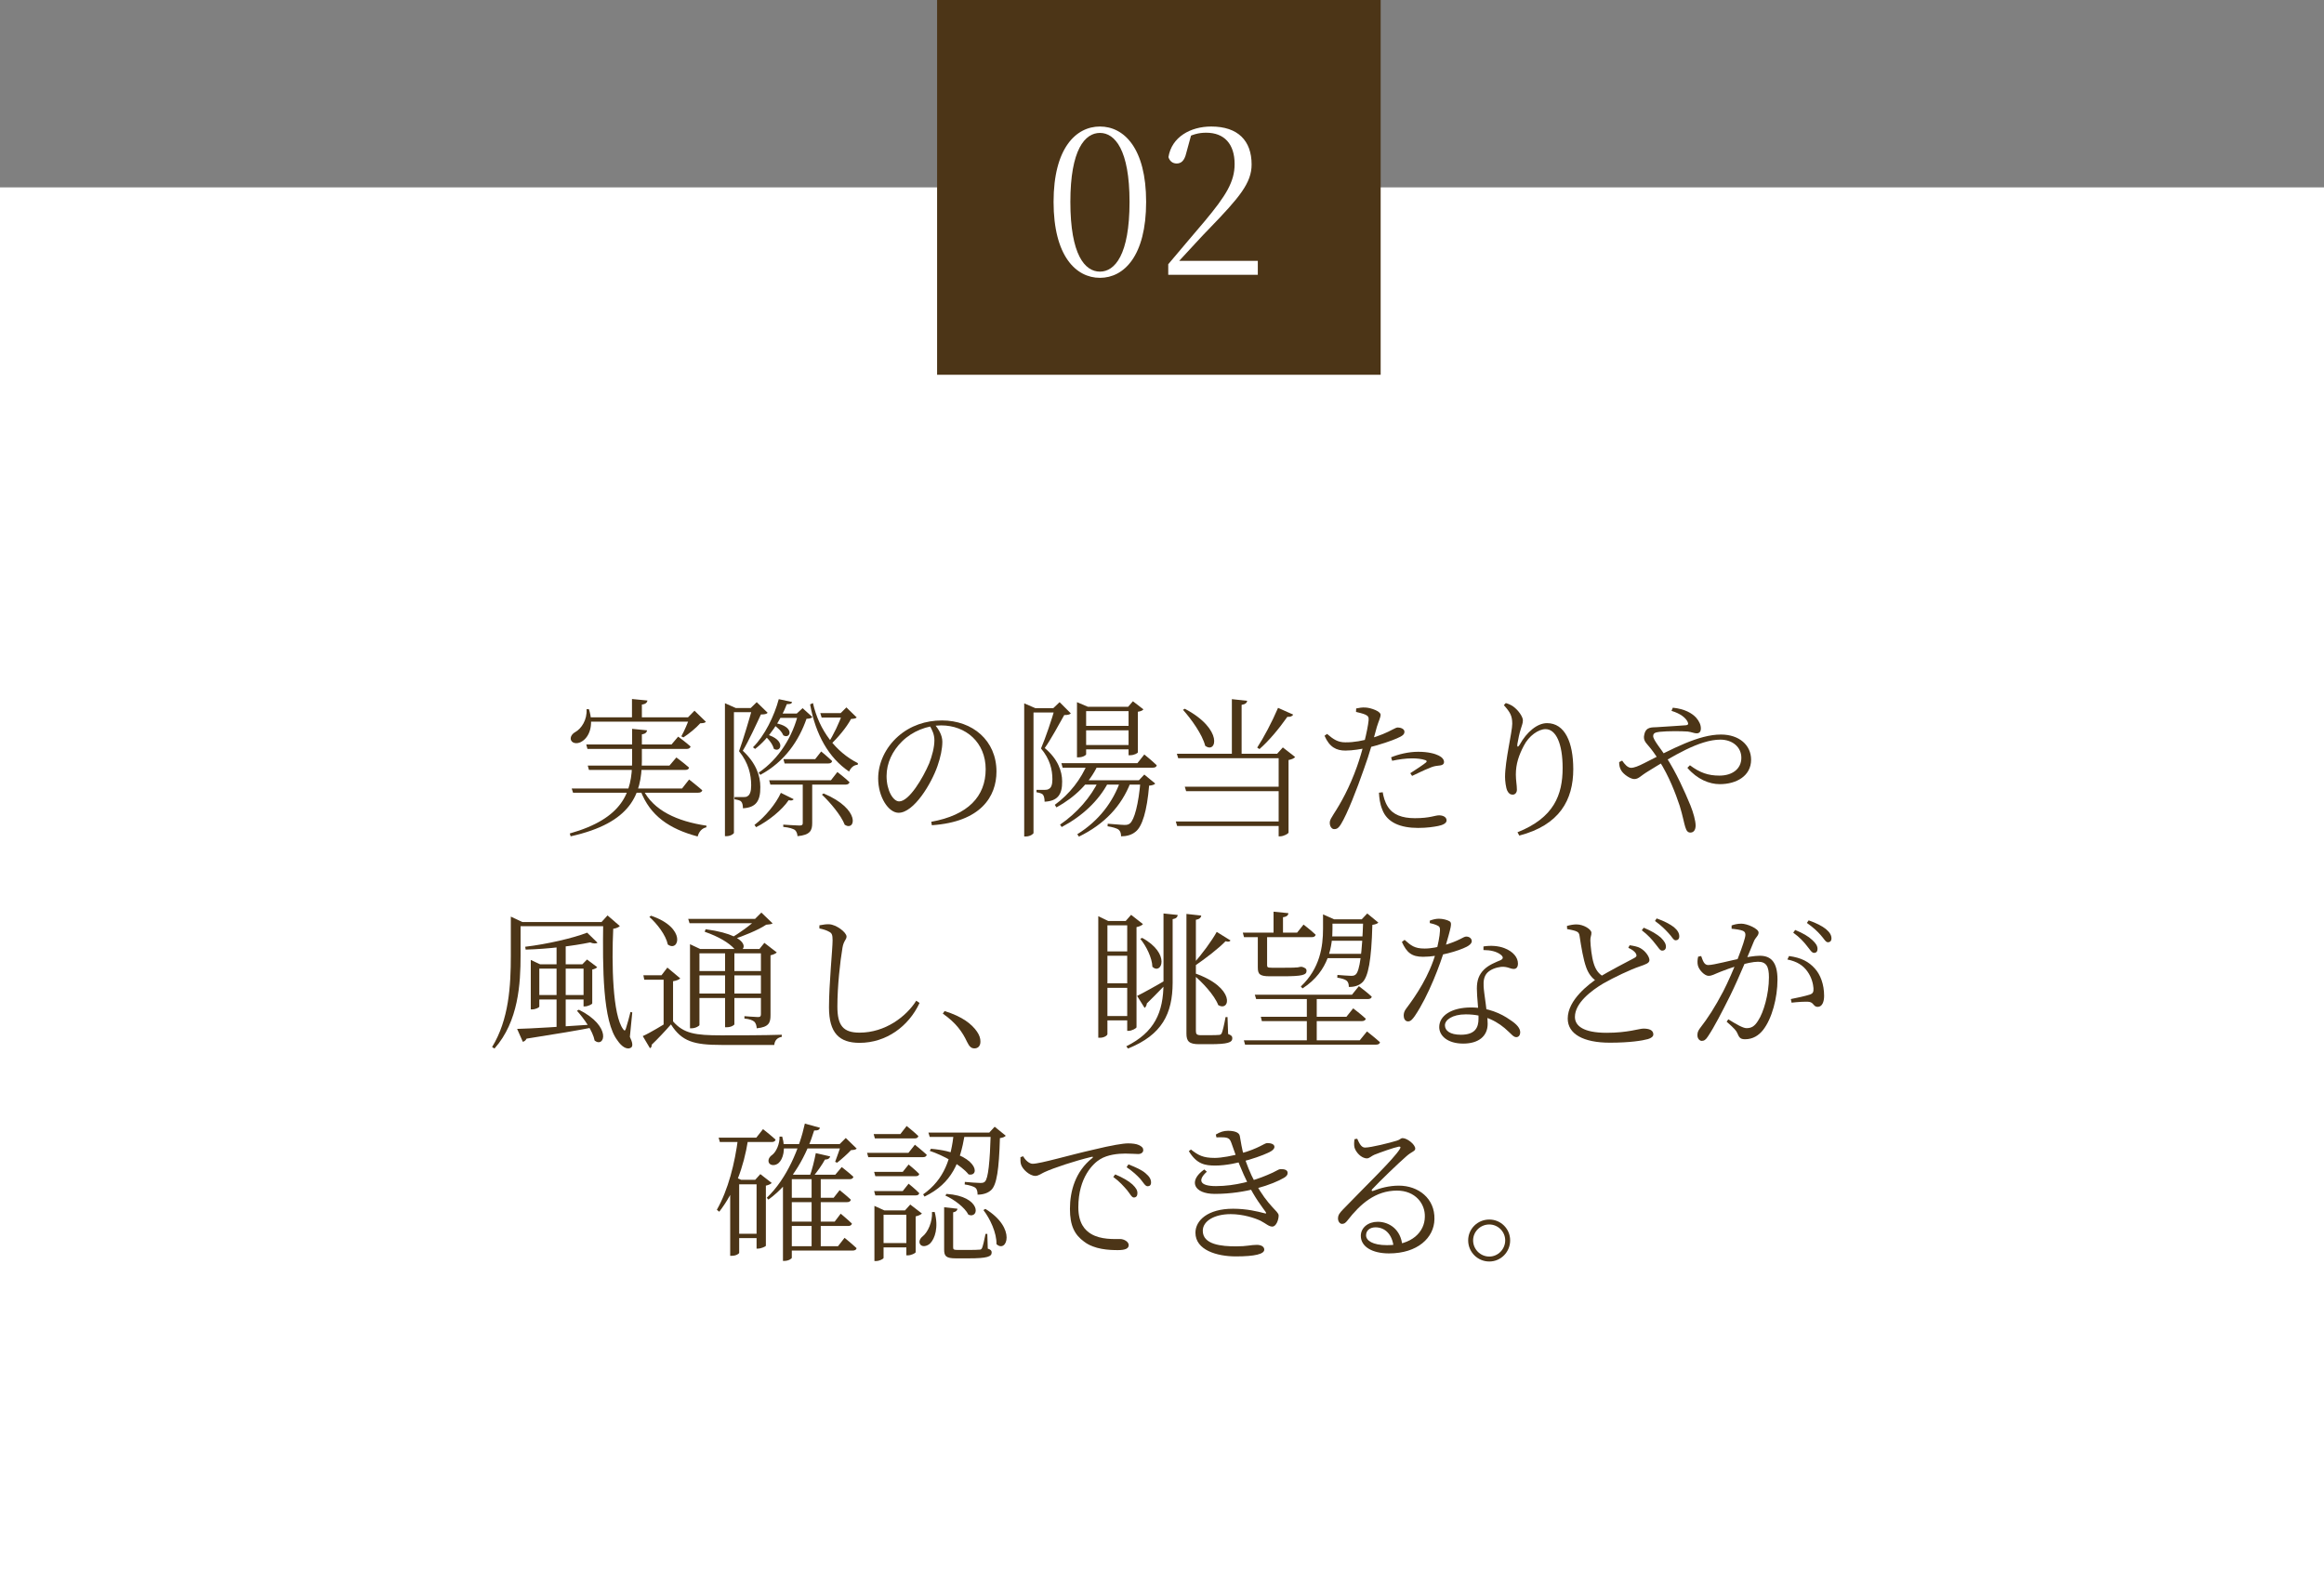
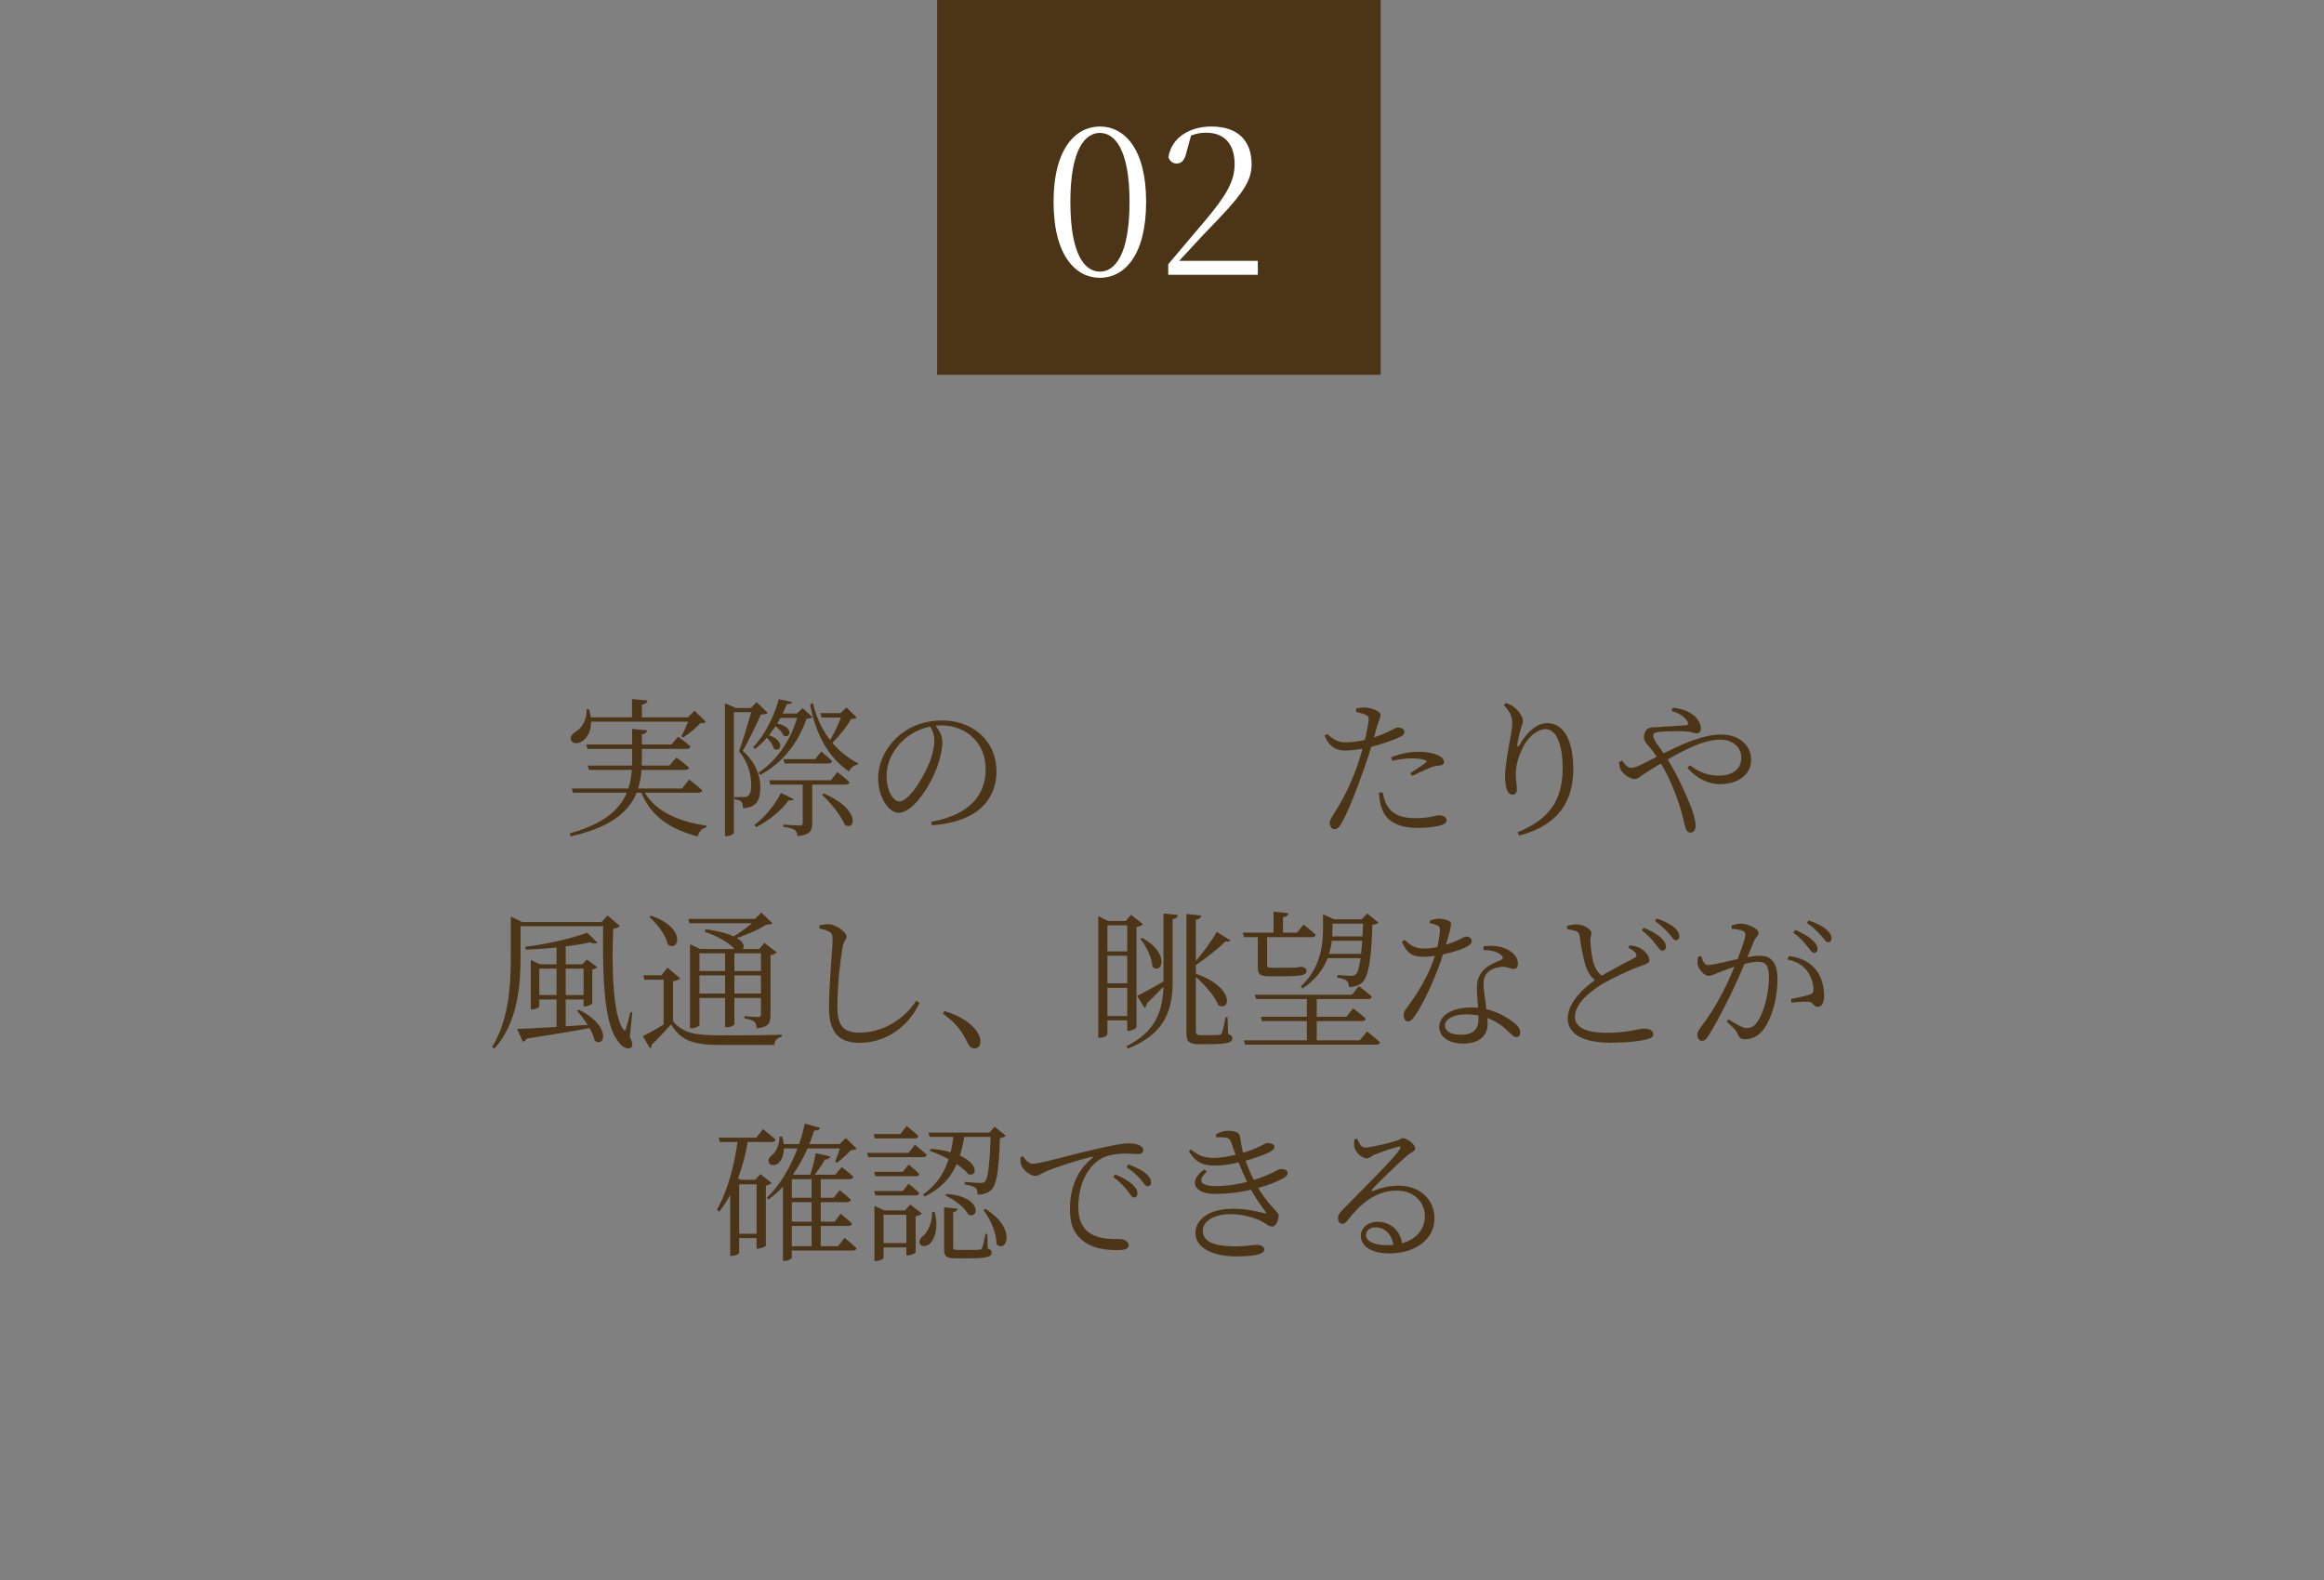
<svg xmlns="http://www.w3.org/2000/svg" width="372" height="253" viewBox="0 0 372 253" fill="none">
  <rect x="0" y="0" width="372" height="253" fill="#808080" stroke="none" />
-   <path d="M0 30H372V253H0V30Z" fill="white" />
-   <path d="M235.008 198.584C235.008 196.736 236.52 195.248 238.392 195.248C240.24 195.248 241.728 196.736 241.728 198.584C241.728 200.456 240.24 201.968 238.392 201.968C236.52 201.968 235.008 200.456 235.008 198.584ZM235.8 198.584C235.8 200 236.952 201.176 238.392 201.176C239.784 201.176 240.936 200 240.936 198.584C240.936 197.192 239.784 196.04 238.392 196.04C236.952 196.04 235.8 197.192 235.8 198.584Z" fill="#4C3517" />
  <path d="M217.248 182.312C217.56 182.984 217.872 183.728 218.496 183.728C219.456 183.728 222.504 182.96 223.584 182.624C224.112 182.48 224.184 182.216 224.52 182.216C225.24 182.216 226.536 183.224 226.536 183.896C226.536 184.328 225.984 184.352 225.144 185.096C223.944 186.128 220.752 189.2 219.648 190.4C219.48 190.568 219.576 190.76 219.792 190.664C220.896 190.232 222.312 189.824 223.92 189.824C227.016 189.824 229.704 191.864 229.608 195.2C229.56 198.176 226.896 200.672 222.336 200.672C219.648 200.672 217.824 199.592 217.824 197.864C217.824 196.568 218.976 195.608 220.536 195.608C222.336 195.608 224.256 196.808 224.472 199.448L223.08 199.664C222.864 197.552 221.64 196.496 220.176 196.496C219.312 196.496 218.664 196.976 218.664 197.768C218.664 198.608 219.696 199.352 222.024 199.352C226.032 199.352 228.048 197.216 228.072 194.816C228.144 192.728 226.56 190.616 223.608 190.616C220.152 190.616 217.728 192.776 215.712 195.368C215.352 195.824 215.16 195.944 214.8 195.944C214.488 195.944 214.128 195.56 214.176 194.96C214.2 194.528 214.416 194.216 214.944 193.664C218.736 189.728 223.08 185.576 224.064 183.968C224.28 183.632 224.136 183.536 223.872 183.584C223.104 183.728 221.016 184.472 219.984 184.88C219.528 185.072 219.192 185.456 218.808 185.456C217.872 185.456 217.008 184.424 216.816 183.728C216.72 183.32 216.744 182.84 216.816 182.384L217.248 182.312Z" fill="#4C3517" />
  <path d="M190.632 184.04C191.808 184.952 192.552 185.384 194.448 185.384C195.504 185.384 197.352 185.048 198.696 184.64C201.432 183.896 202.416 183.008 202.824 183.008C203.352 183.008 203.976 183.128 204 183.608C204 183.824 203.856 184.064 203.472 184.304C202.584 184.88 197.928 186.608 194.544 186.608C192.888 186.608 191.568 186.392 190.296 184.304L190.632 184.04ZM193.176 187.592C191.688 188.936 192 189.896 194.64 189.896C197.712 189.896 200.712 189.032 202.8 188.144C204.312 187.544 204.576 187.184 204.984 187.184C205.584 187.16 206.112 187.304 206.112 187.784C206.112 188.048 205.992 188.288 205.56 188.552C203.712 189.632 199.488 191.144 194.448 191.144C191.088 191.144 190.152 189.056 192.768 187.232L193.176 187.592ZM197.376 193.52C199.56 193.52 201.288 193.952 202.392 194.24C202.728 194.336 202.728 194.24 202.584 194.024C202.08 193.304 200.832 191.744 199.776 189.536C198.84 187.664 197.904 185.336 197.088 182.936C196.896 182.408 196.68 182.144 195.936 182.096C195.528 182.072 195.096 182.072 194.712 182.096L194.616 181.64C195.288 181.232 195.864 181.04 196.56 181.04C197.424 181.04 198.36 181.232 198.456 181.88C198.624 182.816 198.792 183.992 199.128 185.096C199.536 186.296 200.04 187.736 200.904 189.32C202.992 193.184 204.672 193.904 204.672 194.6C204.672 195.32 204.264 196.376 203.664 196.376C203.088 196.376 202.728 195.944 201.768 195.44C200.856 195.008 198.984 194.384 196.992 194.384C194.424 194.384 192.528 195.464 192.528 197.048C192.528 199.28 195.552 199.544 197.856 199.544C199.632 199.544 200.208 199.304 201.168 199.304C201.888 199.304 202.368 199.592 202.368 200.072C202.368 200.768 200.904 201.152 197.808 201.152C194.808 201.152 191.352 200.144 191.352 197.36C191.352 195.416 193.296 193.52 197.376 193.52Z" fill="#4C3517" />
  <path d="M180.408 190.544C180.888 191.144 181.152 191.72 181.488 191.72C181.848 191.72 182.064 191.48 182.064 191.072C182.088 190.592 181.848 190.184 181.272 189.632C180.672 189.08 179.712 188.528 178.512 188.024L178.2 188.432C179.232 189.176 179.88 189.944 180.408 190.544ZM182.544 188.768C183.048 189.368 183.312 189.92 183.696 189.92C184.032 189.92 184.248 189.728 184.248 189.32C184.248 188.792 183.984 188.36 183.36 187.832C182.784 187.328 181.848 186.896 180.624 186.416L180.336 186.872C181.392 187.592 181.992 188.168 182.544 188.768ZM163.776 185.12C164.112 185.744 164.76 186.32 165.288 186.32C166.536 186.32 171.168 184.928 175.128 184.04C177.888 183.368 179.76 183.056 180.576 183.056C181.2 183.056 181.896 183.128 182.28 183.32C182.808 183.56 183 183.8 183 184.136C183 184.472 182.712 184.76 182.184 184.76C181.728 184.76 181.008 184.688 180.12 184.688C178.968 184.688 177.288 184.856 176.088 185.6C175.008 186.248 172.608 188.48 172.608 193.28C172.608 195.872 173.688 196.976 174.648 197.552C176.208 198.488 178.32 198.368 179.304 198.368C179.88 198.368 180.672 198.776 180.672 199.352C180.672 199.928 180.024 200.144 178.944 200.144C177.552 200.144 175.176 200.048 173.544 198.8C172.032 197.696 171.264 196.28 171.264 193.544C171.264 190.712 172.128 187.544 174.84 185.408C175.008 185.288 174.984 185.144 174.72 185.216C172.032 185.864 168.624 186.992 167.184 187.664C166.704 187.88 166.224 188.264 165.72 188.264C164.832 188.264 163.632 187.208 163.416 186.368C163.32 186.008 163.344 185.648 163.344 185.264L163.776 185.12Z" fill="#4C3517" />
  <path d="M148.608 181.328H159.336V182.024H148.824L148.608 181.328ZM158.592 181.328H158.352L159.216 180.392L160.992 181.832C160.824 182.024 160.536 182.144 160.056 182.216C159.912 187.208 159.552 189.68 158.664 190.52C158.136 191.024 157.344 191.264 156.48 191.264C156.48 190.832 156.408 190.4 156.144 190.184C155.88 189.944 155.112 189.728 154.416 189.632L154.44 189.224C155.184 189.296 156.456 189.392 156.912 189.392C157.296 189.392 157.488 189.344 157.656 189.176C158.184 188.672 158.448 186.104 158.592 181.328ZM149.016 183.92C156.528 184.568 157.008 188.456 155.04 188.024C153.864 186.536 150.936 184.952 148.824 184.256L149.016 183.92ZM151.512 191.144C157.152 191.528 156.816 195.2 155.016 194.48C154.44 193.304 152.712 192.032 151.32 191.408L151.512 191.144ZM157.728 193.544C162.816 196.664 161.112 200.72 159.504 199.184C159.552 197.384 158.472 195.104 157.416 193.736L157.728 193.544ZM152.688 181.328H154.416V181.712C153.672 186.032 152.424 189.44 147.984 191.576L147.768 191.216C151.2 188.792 152.232 185.456 152.688 181.328ZM151.128 193.28L153.264 193.52C153.24 193.808 153 194.024 152.568 194.096V199.688C152.568 200.024 152.64 200.12 153.336 200.12H155.088C155.904 200.12 156.528 200.096 156.768 200.072C156.984 200.072 157.056 200.024 157.176 199.856C157.32 199.568 157.56 198.56 157.752 197.552H158.04L158.112 199.904C158.616 200.072 158.736 200.24 158.736 200.528C158.736 201.176 158.064 201.464 155.04 201.464H153.024C151.416 201.464 151.128 201.104 151.128 200.048V193.28ZM149.184 194.048H149.616C150.264 196.544 149.64 198.296 148.896 199.064C148.44 199.52 147.6 199.712 147.288 199.208C147.024 198.8 147.264 198.272 147.696 197.936C148.512 197.288 149.28 195.632 149.184 194.048ZM139.848 181.568H144.12L145.128 180.272C145.128 180.272 146.304 181.208 147 181.88C146.952 182.144 146.736 182.264 146.4 182.264H140.04L139.848 181.568ZM139.92 187.616H144.504L145.44 186.44C145.44 186.44 146.52 187.304 147.144 187.952C147.096 188.192 146.904 188.312 146.568 188.312H140.112L139.92 187.616ZM139.92 190.688H144.504L145.44 189.512C145.44 189.512 146.52 190.376 147.144 191.024C147.096 191.264 146.904 191.384 146.568 191.384H140.112L139.92 190.688ZM138.792 184.568H145.416L146.448 183.272C146.448 183.272 147.624 184.208 148.344 184.88C148.296 185.144 148.056 185.264 147.744 185.264H138.984L138.792 184.568ZM139.968 193.784V193.064L141.552 193.784H145.944V194.48H141.432V201.392C141.432 201.536 140.808 201.896 140.184 201.896H139.968V193.784ZM145.08 193.784H144.864L145.704 192.848L147.576 194.288C147.408 194.456 147.024 194.648 146.568 194.744V200.48C146.544 200.648 145.824 200.984 145.32 200.984H145.08V193.784ZM140.712 199.016H145.776V199.712H140.712V199.016Z" fill="#4C3517" />
  <path d="M124.752 183.176H135.336V183.872H124.752V183.176ZM130.584 184.616L132.888 185.144C132.816 185.432 132.552 185.648 132.048 185.648C131.592 186.488 130.848 187.544 130.128 188.408H129.576C129.984 187.352 130.368 185.744 130.584 184.616ZM126.168 188.072H133.704L134.736 186.848C134.736 186.848 135.888 187.736 136.608 188.408C136.536 188.672 136.32 188.792 135.984 188.792H126.168V188.072ZM126.144 191.768H133.44L134.4 190.544C134.4 190.544 135.504 191.408 136.2 192.08C136.128 192.344 135.912 192.464 135.576 192.464H126.144V191.768ZM126.144 195.584H133.608L134.568 194.312C134.568 194.312 135.672 195.224 136.368 195.896C136.32 196.16 136.08 196.28 135.768 196.28H126.144V195.584ZM126.168 199.52H134.136L135.192 198.176C135.192 198.176 136.368 199.136 137.112 199.832C137.064 200.096 136.824 200.216 136.488 200.216H126.168V199.52ZM129.912 188.072H131.376V199.928H129.912V188.072ZM126.744 188.072V201.368C126.744 201.488 126.264 201.872 125.544 201.872H125.328V189.32L126.216 187.736L127.032 188.072H126.744ZM134.664 183.176H134.4L135.384 182.192L137.136 183.896C136.944 184.064 136.704 184.112 136.224 184.136C135.672 184.736 134.64 185.648 133.992 186.152L133.68 186.008C133.944 185.264 134.472 183.872 134.664 183.176ZM115.032 182.144H121.056L122.136 180.776C122.136 180.776 123.36 181.736 124.152 182.456C124.08 182.72 123.864 182.84 123.528 182.84H115.224L115.032 182.144ZM118.152 182.144H119.736V182.528C119.04 186.896 117.6 190.808 115.128 194L114.744 193.688C116.568 190.472 117.624 186.272 118.152 182.144ZM117.6 188.888H121.92V189.608H117.6V188.888ZM117.528 197.528H121.944V198.224H117.528V197.528ZM121.104 188.888H120.888L121.704 187.976L123.528 189.392C123.384 189.56 123.024 189.728 122.592 189.824V199.448C122.568 199.568 121.824 199.904 121.32 199.904H121.104V188.888ZM118.32 188.888V200.576C118.32 200.696 117.864 201.056 117.144 201.056H116.88V189.608L117.624 188.432L118.632 188.888H118.32ZM128.832 179.888L131.256 180.56C131.16 180.848 130.968 181.016 130.32 180.992C129.216 184.64 126.912 189.248 123 192.056L122.736 191.768C125.976 188.696 127.992 183.776 128.832 179.888ZM124.776 181.976H125.208C125.808 184.04 125.328 185.576 124.632 186.2C124.176 186.608 123.408 186.68 123.096 186.2C122.856 185.72 123.144 185.216 123.6 184.904C124.248 184.424 124.824 183.128 124.776 181.976Z" fill="#4C3517" />
  <path d="M289.224 151.432C288.744 150.808 288.072 150.064 287.04 149.32L287.352 148.888C288.576 149.392 289.488 149.92 290.088 150.496C290.688 151.048 290.928 151.456 290.928 151.936C290.928 152.344 290.712 152.56 290.376 152.56C289.992 152.56 289.704 152.008 289.224 151.432ZM291.432 149.704C290.904 149.104 290.304 148.528 289.224 147.76L289.512 147.352C290.76 147.784 291.672 148.264 292.272 148.744C292.896 149.272 293.16 149.728 293.16 150.232C293.16 150.64 292.944 150.856 292.584 150.856C292.224 150.856 291.96 150.28 291.432 149.704ZM276.648 163.192C277.92 163.984 279 164.608 279.552 164.608C280.296 164.608 280.848 164.368 281.448 163.36C282.264 162.136 283.152 159.208 283.152 156.472C283.152 154.744 282.744 153.976 281.4 153.976C279.864 153.976 276.672 155.056 275.448 155.56C274.392 155.968 274.056 156.232 273.48 156.232C272.856 156.232 271.944 155.296 271.776 154.552C271.68 154.168 271.704 153.616 271.824 153.16L272.304 153.064C272.568 153.736 272.736 154.504 273.432 154.504C274.32 154.504 277.008 153.76 278.856 153.4C279.552 153.256 280.848 153.016 281.688 153.016C283.464 153.016 284.52 154.024 284.52 156.832C284.52 159.76 283.632 163.096 282.216 164.896C281.52 165.784 280.56 166.384 279.336 166.384C278.52 166.384 278.376 166.072 278.064 165.352C277.896 165.016 277.704 164.728 276.384 163.576L276.648 163.192ZM277.176 148.696V148.168C277.56 148.024 278.088 147.88 278.736 147.88C279.696 147.88 281.496 148.696 281.496 149.296C281.496 149.824 280.992 150.088 280.752 150.688C280.08 152.32 278.472 156.28 276.96 159.376C275.616 162.064 274.416 164.392 273.408 165.904C273.048 166.48 272.76 166.648 272.4 166.648C272.088 166.648 271.704 166.312 271.704 165.76C271.704 165.352 271.776 165.088 272.088 164.656C273.408 162.952 274.464 161.32 275.832 158.728C277.416 155.656 279.384 150.544 279.384 149.68C279.384 149.392 279.312 149.176 279 149.032C278.64 148.864 277.752 148.744 277.176 148.696ZM286.104 153.616L286.368 153.064C288.336 153.328 289.536 153.976 290.496 155.056C291.384 156.016 291.984 157.6 291.984 159.424C291.984 160.408 291.672 161.2 290.952 161.2C290.28 161.2 290.328 160.528 289.632 160.408C289.104 160.312 287.616 160.432 286.776 160.528L286.656 159.952C287.544 159.784 289.056 159.448 289.704 159.232C290.232 159.04 290.304 158.8 290.28 158.2C290.232 157.576 290.016 156.496 289.296 155.512C288.624 154.576 287.664 153.928 286.104 153.616Z" fill="#4C3517" />
  <path d="M264.936 151.072C264.456 150.448 263.808 149.704 262.8 148.936L263.112 148.528C264.336 149.032 265.248 149.584 265.848 150.112C266.448 150.712 266.664 151.12 266.664 151.576C266.664 151.984 266.4 152.2 266.064 152.2C265.68 152.2 265.44 151.648 264.936 151.072ZM267.072 149.392C266.52 148.792 265.992 148.24 264.912 147.448L265.176 147.04C266.424 147.472 267.336 147.976 267.936 148.432C268.56 148.96 268.8 149.416 268.8 149.92C268.8 150.328 268.56 150.544 268.224 150.544C267.84 150.544 267.624 149.944 267.072 149.392ZM260.64 151.744L260.856 151.336C261.504 151.432 262.152 151.552 262.56 151.792C263.424 152.272 264.024 153.208 264.024 153.712C264.024 154.192 263.448 154.384 262.488 154.72C260.976 155.224 258.312 156.496 256.632 157.456C254.736 158.584 252.096 160.576 252.096 162.808C252.096 164.224 253.416 165.352 257.184 165.352C260.568 165.352 262.368 164.68 263.064 164.68C263.928 164.68 264.648 164.896 264.648 165.616C264.648 165.952 264.288 166.216 263.784 166.36C262.92 166.6 260.928 166.936 257.688 166.936C253.488 166.936 250.944 165.568 250.944 163.072C250.944 160.072 254.376 157.528 255.768 156.592C257.544 155.464 260.544 153.952 261.552 153.4C261.936 153.208 262.032 153.04 261.888 152.728C261.672 152.296 261.168 151.984 260.64 151.744ZM250.824 148.24C251.448 148.072 251.88 148 252.36 148C253.464 148 254.712 148.768 254.736 149.32C254.76 149.752 254.544 149.992 254.568 150.568C254.592 151.504 254.784 153.232 255.096 154.216C255.384 155.176 255.84 155.92 256.752 156.4L255.624 157.12C254.76 156.616 254.208 155.752 253.896 154.864C253.44 153.616 253.104 151.6 252.84 149.848C252.792 149.464 252.672 149.224 252.192 149.056C251.784 148.912 251.208 148.816 250.848 148.744L250.824 148.24Z" fill="#4C3517" />
  <path d="M237.456 152.104V151.528C238.632 151.336 239.856 151.432 240.792 151.792C242.232 152.344 242.976 153.304 242.976 154.264C242.976 154.792 242.76 155.128 242.304 155.128C241.728 155.128 241.32 154.72 240.288 154.792C239.472 154.888 238.608 155.2 238.08 155.728C237.552 156.28 237.432 157.024 237.48 157.912C237.528 159.04 238.128 162.304 238.128 163.912C238.128 165.904 236.664 167.08 234.216 167.08C231.72 167.08 230.376 165.832 230.376 164.44C230.376 162.616 232.32 161.296 235.488 161.296C238.2 161.296 240.336 162.304 241.656 163.24C242.832 163.984 243.336 164.656 243.336 165.256C243.336 165.736 243.096 166.048 242.712 166.048C242.28 166.048 241.968 165.616 241.464 165.16C239.856 163.6 237.744 162.4 234.624 162.4C232.44 162.4 231.288 163.312 231.288 164.152C231.288 164.992 232.08 165.664 233.832 165.664C236.136 165.664 236.664 164.512 236.664 163.096C236.688 161.512 236.4 159.712 236.4 158.272C236.4 156.904 236.76 156.016 237.528 155.248C238.296 154.48 239.376 154.072 240.216 153.712C240.696 153.472 240.624 153.16 240.192 152.824C239.52 152.32 238.56 152.104 237.456 152.104ZM224.832 150.472C225.84 151.36 226.392 151.864 228.024 151.864C229.128 151.864 230.28 151.6 230.904 151.408C233.688 150.616 234.216 149.944 234.696 149.944C235.224 149.944 235.584 150.28 235.584 150.688C235.584 151.096 235.056 151.432 234.768 151.576C233.52 152.224 230.376 153.184 227.784 153.184C225.984 153.184 225.168 152.512 224.4 150.808L224.832 150.472ZM228.864 147.784V147.4C229.272 147.232 229.848 147.088 230.304 147.088C230.904 147.088 231.624 147.256 232.032 147.496C232.464 147.784 232.32 148.24 231.264 151.912C230.592 154.24 228.672 159.424 226.464 162.664C226.104 163.168 225.816 163.528 225.384 163.528C224.904 163.528 224.688 163.048 224.688 162.616C224.688 162.208 224.784 161.872 225.096 161.464C226.656 159.4 228.792 156.232 229.848 152.488C230.16 151.36 230.472 149.824 230.496 149.008C230.52 148.504 230.424 148.312 230.016 148.144C229.656 147.976 229.2 147.856 228.864 147.784Z" fill="#4C3517" />
  <path d="M201.816 162.784H215.52L216.6 161.44C216.6 161.44 217.848 162.376 218.616 163.096C218.568 163.36 218.304 163.48 217.992 163.48H201.984L201.816 162.784ZM199.104 166.552H217.656L218.808 165.136C218.808 165.136 220.104 166.144 220.896 166.864C220.848 167.128 220.608 167.248 220.272 167.248H199.296L199.104 166.552ZM200.856 159.256H216.408L217.512 157.888C217.512 157.888 218.808 158.848 219.576 159.568C219.528 159.832 219.288 159.952 218.952 159.952H201.072L200.856 159.256ZM212.616 147.184H218.832V147.88H212.616V147.184ZM212.448 149.92H218.568V150.616H212.448V149.92ZM211.8 152.704H218.376V153.4H211.8V152.704ZM209.184 159.256H210.768V166.912H209.184V159.256ZM198.936 149.32H207.624L208.656 148.024C208.656 148.024 209.88 148.96 210.6 149.656C210.528 149.92 210.312 150.04 209.976 150.04H199.128L198.936 149.32ZM203.856 145.96L206.232 146.2C206.208 146.536 205.968 146.776 205.368 146.848V149.728H203.856V145.96ZM211.776 147.184V146.944V146.392L213.552 147.184H213.288V148.696C213.288 151.24 212.832 155.464 208.488 158.248L208.224 157.936C211.296 155.032 211.776 151.528 211.776 148.696V147.184ZM201.336 149.32H202.824C202.824 149.608 202.824 149.848 202.824 150.016V154.528C202.824 154.84 202.896 154.936 203.592 154.936H205.464C206.232 154.936 206.904 154.936 207.216 154.912C207.36 154.888 207.528 154.888 207.624 154.888C207.792 154.864 207.984 154.84 208.128 154.792H208.344H208.416C208.944 154.96 209.136 155.104 209.136 155.44C209.136 156.088 208.488 156.304 205.32 156.304H203.28C201.624 156.304 201.336 155.968 201.336 154.864V149.32ZM218.208 147.184H217.968L218.856 146.248L220.632 147.712C220.464 147.88 220.176 148 219.672 148.072C219.528 153.808 219 156.376 218.088 157.264C217.512 157.816 216.744 158.032 215.904 158.008C215.904 157.6 215.832 157.24 215.544 157C215.28 156.784 214.68 156.616 214.056 156.52L214.08 156.088C214.728 156.136 215.832 156.232 216.264 156.232C216.648 156.232 216.816 156.184 217.032 155.992C217.632 155.416 218.04 152.704 218.208 147.184Z" fill="#4C3517" />
  <path d="M180.432 147.448H180.192L181.056 146.464L182.952 147.952C182.808 148.144 182.4 148.336 181.92 148.432V164.464C181.896 164.632 181.176 165.04 180.648 165.04H180.432V147.448ZM176.568 157.432H181.368V158.152H176.568V157.432ZM176.616 152.32H181.416V153.016H176.616V152.32ZM176.616 162.664H181.416V163.36H176.616V162.664ZM189.912 146.32L192.288 146.584C192.24 146.896 192.024 147.16 191.424 147.256V165.04C191.424 165.544 191.544 165.736 192.24 165.736H193.68C194.376 165.736 194.904 165.712 195.168 165.688C195.336 165.664 195.432 165.616 195.528 165.472C195.696 165.208 195.984 163.912 196.176 162.832H196.488L196.584 165.544C197.088 165.736 197.256 165.904 197.256 166.216C197.256 166.912 196.512 167.176 193.656 167.176H191.928C190.32 167.176 189.912 166.696 189.912 165.472V146.32ZM182.832 150.16C187.44 152.68 185.928 156.136 184.464 154.792C184.416 153.328 183.456 151.432 182.52 150.304L182.832 150.16ZM191.184 155.8C197.88 158.104 196.896 162.064 195 160.912C194.4 159.328 192.432 157.216 190.968 156.016L191.184 155.8ZM182.016 159.448C182.856 159.04 184.968 157.888 187.032 156.664L187.2 156.976C186.384 157.792 185.16 159.112 183.576 160.648C183.552 160.936 183.408 161.224 183.216 161.368L182.016 159.448ZM186.24 146.248L188.52 146.488C188.472 146.824 188.28 147.064 187.704 147.16V157.36C187.68 162.28 186.024 165.688 180.552 167.872L180.288 167.512C184.776 165.28 186.24 162.136 186.24 157.36V146.248ZM194.76 149.2L196.968 150.568C196.848 150.784 196.584 150.808 196.176 150.688C195.096 151.816 193.008 153.424 191.328 154.576L191.04 154.264C192.384 152.8 193.944 150.664 194.76 149.2ZM175.8 147.448V146.68L177.384 147.448H181.44V148.144H177.264V165.568C177.264 165.76 176.76 166.144 176.088 166.144H175.8V147.448Z" fill="#4C3517" />
  <path d="M151.2 161.872C154.08 162.76 155.568 163.984 156.384 165.16C156.792 165.76 156.936 166.24 156.936 166.768C156.936 167.464 156.552 167.848 155.976 167.848C155.472 167.848 155.16 167.56 154.8 166.816C154.056 165.232 153.048 163.768 150.912 162.28L151.2 161.872Z" fill="#4C3517" />
  <path d="M131.16 148.648V148.144C131.808 148.024 132.288 147.952 132.72 147.976C133.872 148.024 135.504 149.272 135.504 149.944C135.504 150.448 135.048 150.592 134.856 151.72C134.472 154 134.04 157.888 134.04 161.152C134.04 164.176 134.952 165.328 137.592 165.328C141.696 165.328 145.056 162.76 146.664 160.216L147.192 160.576C145.44 164.344 141.84 166.96 137.592 166.96C134.352 166.96 132.696 165.4 132.696 161.272C132.696 157.552 133.272 151.912 133.272 150.544C133.272 149.656 133.152 149.392 132.72 149.176C132.36 148.96 131.784 148.768 131.16 148.648Z" fill="#4C3517" />
  <path d="M110.448 151.936V151.168L112.08 151.936H122.496V152.632H111.96V164.104C111.96 164.248 111.336 164.632 110.688 164.632H110.448V151.936ZM111.384 155.464H122.664V156.16H111.384V155.464ZM111.384 159.064H122.664V159.784H111.384V159.064ZM116.064 151.936H117.552V163.984C117.552 164.104 117.072 164.464 116.304 164.464H116.064V151.936ZM110.16 147.112H122.088V147.808H110.376L110.16 147.112ZM121.128 147.112H120.864L121.872 146.104L123.672 147.832C123.48 147.976 123.168 148 122.64 148.048C121.368 148.912 118.896 149.896 117.216 150.448L116.928 150.232C118.248 149.464 120.288 148.024 121.128 147.112ZM107.736 163.528C109.44 165.472 111.288 165.76 115.464 165.76C118.344 165.76 122.184 165.76 125.136 165.664V166C124.44 166.12 124.008 166.552 123.936 167.296C121.512 167.296 118.2 167.296 115.488 167.296C111.072 167.296 109.128 166.744 107.4 164.008C106.512 165.04 105.144 166.48 104.304 167.272C104.352 167.56 104.232 167.704 104.04 167.824L102.888 165.88C104.088 165.352 106.2 164.056 107.736 163.096V163.528ZM107.736 157.096V163.504L106.224 164.464V156.856H103.128L102.984 156.136H105.888L106.824 154.912L108.888 156.64C108.72 156.808 108.36 157 107.736 157.096ZM104.208 146.608C109.968 148.552 108.672 152.512 106.896 151.216C106.584 149.704 105.168 147.88 103.944 146.8L104.208 146.608ZM112.944 148.768C121.464 149.92 119.016 153.16 117.552 151.912C116.688 150.952 115.08 149.968 112.8 149.176L112.944 148.768ZM121.8 151.936H121.56L122.352 150.952L124.344 152.488C124.2 152.632 123.816 152.848 123.336 152.944V162.52C123.336 163.72 123.096 164.44 121.128 164.632C121.104 164.2 120.984 163.816 120.744 163.576C120.48 163.36 120.024 163.144 119.16 163.072V162.688C119.16 162.688 120.912 162.832 121.344 162.832C121.704 162.832 121.8 162.688 121.8 162.376V151.936Z" fill="#4C3517" />
  <path d="M85.656 159.304H94.08V160.024H85.656V159.304ZM84.96 154.384V153.688L86.448 154.384H94.08V155.08H86.328V161.152C86.328 161.296 85.728 161.608 85.152 161.608H84.96V154.384ZM93.408 154.384H93.216L93.96 153.616L95.592 154.84C95.472 155.008 95.16 155.152 94.8 155.224V160.648C94.776 160.792 94.08 161.128 93.624 161.128H93.408V154.384ZM89.088 150.952H90.552V164.776H89.088V150.952ZM82.776 164.728C84.984 164.68 89.952 164.368 95.208 164.008L95.256 164.416C92.664 164.944 89.16 165.52 84.288 166.288C84.144 166.576 83.928 166.744 83.688 166.792L82.776 164.728ZM92.664 161.656C98.016 164.344 96.768 167.848 95.184 166.6C94.896 165.064 93.48 163.072 92.352 161.824L92.664 161.656ZM93.984 149.32L95.64 150.928C95.424 151.096 94.992 151.096 94.464 150.88C91.824 151.432 87.792 151.936 84.144 152.032L84.072 151.576C87.552 151.168 91.776 150.184 93.984 149.32ZM96.552 147.616H96.288L97.248 146.56L99.216 148.264C99.048 148.432 98.688 148.624 98.16 148.696C97.896 154.168 98.04 162.592 99.768 164.8C99.96 165.064 100.056 165.04 100.176 164.704C100.464 163.792 100.704 162.904 100.92 162.016L101.208 162.088L100.824 166C101.256 166.912 101.328 167.464 101.04 167.704C100.368 168.16 99.48 167.536 98.856 166.6C96.456 163.528 96.456 154.936 96.552 147.616ZM81.768 147.616V147.376V146.752L83.616 147.616H83.328V152.992C83.328 157.408 83.016 163.528 79.152 167.872L78.768 167.632C81.456 163.24 81.768 157.888 81.768 152.992V147.616ZM82.56 147.616H97.368V148.288H82.56V147.616Z" fill="#4C3517" />
  <path d="M267.552 113.808L267.768 113.304C269.688 113.496 270.84 114.192 271.488 114.888C271.968 115.44 272.256 116.016 272.256 116.616C272.256 117.144 272.016 117.408 271.584 117.408C271.176 117.408 270.768 117.192 270.144 117.12C269.184 117.048 267 117.024 265.632 117.168C264.912 117.264 264.624 117.384 264.624 117.864C264.624 118.464 265.944 120 266.64 121.104C268.368 123.768 269.664 126.72 270.6 128.976C271.032 130.056 271.416 131.4 271.416 132.168C271.416 132.84 271.128 133.296 270.576 133.296C270.192 133.296 269.952 133.056 269.76 132.408C269.592 131.928 269.352 130.584 268.872 129.024C268.224 127.08 267.168 124.272 265.584 121.8C264.84 120.6 264.336 119.952 263.88 119.424C263.448 118.896 262.968 118.488 263.208 117.576C263.472 116.328 264.456 116.472 265.176 116.424C267.192 116.28 269.16 116.184 269.88 116.112C270.216 116.088 270.312 115.896 270.12 115.536C269.832 114.96 269.064 114.264 267.552 113.808ZM259.656 121.776C260.04 122.328 260.52 122.928 261.096 122.928C261.576 122.928 262.296 122.64 263.136 122.208C267.744 119.856 271.92 117.6 275.472 117.6C278.376 117.6 280.296 119.28 280.296 121.632C280.296 124.2 277.992 125.544 275.28 125.544C273.624 125.544 271.68 124.776 270.096 122.928L270.504 122.52C272.112 123.72 273.432 124.176 275.232 124.176C277.296 124.176 278.736 123.096 278.736 121.32C278.736 119.592 277.296 118.416 275.376 118.416C272.016 118.416 267.72 121.08 263.784 123.504C262.584 124.224 262.296 124.728 261.6 124.728C261 124.728 259.896 124.008 259.512 123.36C259.272 122.952 259.176 122.568 259.176 122.016L259.656 121.776Z" fill="#4C3517" />
  <path d="M240.72 112.896L241.032 112.56C241.512 112.704 241.824 112.848 242.184 113.088C243.048 113.688 243.768 114.768 243.768 115.32C243.768 115.8 243.6 116.136 243.432 116.712C243.192 117.48 243.048 118.2 242.88 119.136C242.808 119.64 243 119.664 243.264 119.208C244.368 117.216 246.048 115.776 247.632 115.776C250.488 115.776 251.832 118.848 251.832 123.144C251.832 128.088 249.624 132.096 243.192 133.776L242.904 133.248C248.736 130.92 250.128 127.272 250.128 122.952C250.128 119.064 249.072 116.736 247.392 116.736C246.264 116.736 244.728 117.792 243.912 119.4C243.12 120.912 242.64 122.304 242.64 124.008C242.64 124.968 242.808 125.664 242.808 126.432C242.808 126.912 242.52 127.224 242.136 127.224C241.776 127.224 241.512 127.08 241.272 126.6C241.032 126.096 240.912 124.992 240.912 124.392C240.912 121.776 242.064 117.168 242.064 115.872C242.064 114.6 241.728 114.024 240.72 112.896Z" fill="#4C3517" />
  <path d="M217.056 113.976L217.08 113.424C217.608 113.328 218.016 113.232 218.616 113.28C219.456 113.328 220.992 113.88 220.992 114.432C220.992 114.864 220.68 115.44 220.392 116.376C220.008 117.816 219.192 120.768 218.304 123.168C217.176 126.408 215.664 130.296 214.632 131.976C214.296 132.504 214.056 132.744 213.552 132.744C213.168 132.744 212.856 132.288 212.856 131.76C212.856 131.232 213.096 130.992 213.456 130.368C214.656 128.52 216 126.12 217.2 122.76C218.064 120.336 218.904 116.976 219.072 115.344C219.12 114.816 219 114.624 218.544 114.408C218.088 114.216 217.536 114.096 217.056 113.976ZM212.424 117.504C213.456 118.392 214.176 118.848 215.328 118.848C216.768 118.872 218.184 118.56 219.192 118.272C220.824 117.816 222.048 117.264 222.936 116.784C223.296 116.592 223.56 116.472 223.752 116.472C224.184 116.472 224.808 116.688 224.808 117.144C224.808 117.576 224.52 117.816 223.632 118.2C223.032 118.488 220.752 119.304 218.88 119.712C217.896 119.928 216.504 120.168 215.352 120.168C213.936 120.168 212.808 119.64 212.016 117.792L212.424 117.504ZM222.84 121.8L222.672 121.248C223.824 120.768 225.432 120.36 227.016 120.36C228.624 120.36 229.704 120.672 230.28 120.96C230.832 121.224 231.144 121.608 231.144 121.992C231.144 122.448 230.736 122.544 230.16 122.592C229.704 122.64 229.344 122.712 228.72 123C228 123.264 226.872 123.84 226.032 124.224L225.744 123.792C226.56 123.264 227.952 122.352 228.264 122.064C228.456 121.896 228.36 121.776 228.168 121.704C227.568 121.488 226.752 121.416 226.032 121.416C224.976 121.416 223.872 121.584 222.84 121.8ZM221.328 126.84L220.728 126.912C220.776 127.752 220.872 128.664 221.256 129.6C222.024 131.712 224.208 132.552 226.992 132.552C228.408 132.552 229.488 132.384 230.208 132.24C230.904 132.096 231.552 131.832 231.552 131.352C231.552 130.776 230.928 130.536 230.352 130.536C229.68 130.536 228.912 130.992 226.488 130.992C224.424 130.992 222.96 130.44 222.144 129.144C221.664 128.4 221.448 127.536 221.328 126.84Z" fill="#4C3517" />
-   <path d="M207 114.408C206.88 114.648 206.544 114.816 206.064 114.768C204.72 116.688 203.064 118.656 201.6 119.928L201.24 119.688C202.248 118.152 203.592 115.632 204.576 113.328L207 114.408ZM189.648 113.472C195.912 116.76 194.712 120.768 192.912 119.4C192.456 117.576 190.704 115.152 189.36 113.64L189.648 113.472ZM204.432 120.672L205.344 119.664L207.312 121.2C207.144 121.416 206.76 121.584 206.256 121.68V133.296C206.232 133.464 205.488 133.896 204.912 133.896H204.672V120.672H204.432ZM205.368 131.52V132.24H188.424L188.208 131.52H205.368ZM205.392 125.952V126.672H189.864L189.648 125.952H205.392ZM205.488 120.672V121.392H188.592L188.376 120.672H205.488ZM199.632 112.2C199.584 112.536 199.344 112.752 198.744 112.848V121.032H197.184V111.936L199.632 112.2Z" fill="#4C3517" />
-   <path d="M173.28 116.208H181.344V116.928H173.28V116.208ZM173.28 119.28H181.368V119.976H173.28V119.28ZM172.392 113.16V112.416L174.144 113.16H180.576L181.344 112.272L183.024 113.568C182.88 113.76 182.616 113.88 182.136 113.952V120.456C182.136 120.552 181.584 120.912 180.912 120.912H180.648V113.856H173.856V120.768C173.856 120.888 173.376 121.248 172.632 121.248H172.392V113.16ZM169.896 122.184H182.064L183.168 120.792C183.168 120.792 184.392 121.776 185.16 122.52C185.112 122.784 184.896 122.904 184.536 122.904H170.088L169.896 122.184ZM173.256 124.92H183V125.616H172.8L173.256 124.92ZM174.096 122.184H175.704V122.568C174.36 125.376 172.104 127.608 169.104 129.264L168.84 128.856C171.216 127.128 173.064 124.728 174.096 122.184ZM175.896 124.92H177.384V125.304C175.824 128.256 173.208 130.68 169.944 132.408L169.68 132.024C172.392 130.176 174.624 127.608 175.896 124.92ZM179.376 124.92H180.96V125.304C179.496 129.072 176.784 131.952 172.704 133.944L172.44 133.56C175.848 131.448 178.176 128.424 179.376 124.92ZM168.864 113.376H168.6L169.608 112.416L171.408 114.216C171.24 114.408 170.904 114.48 170.352 114.48C169.584 115.848 168.192 118.416 167.232 119.76C169.32 121.512 170.016 123.456 170.016 125.112C170.04 127.224 169.272 128.256 167.208 128.352C167.208 127.872 167.112 127.392 166.92 127.2C166.776 127.032 166.344 126.912 165.912 126.84V126.456C166.32 126.456 167.016 126.456 167.28 126.456C167.544 126.456 167.688 126.432 167.88 126.312C168.264 126.144 168.456 125.616 168.456 124.776C168.456 123.24 168.072 121.536 166.632 119.832C167.328 118.224 168.384 115.104 168.864 113.376ZM163.944 113.376V112.608L165.72 113.376H165.432V133.368C165.432 133.488 164.928 133.92 164.184 133.92H163.944V113.376ZM164.64 113.376H169.56V114.072H164.64V113.376ZM182.568 124.92H182.304L183.168 124.008L184.92 125.448C184.752 125.64 184.44 125.736 183.936 125.784C183.6 129.84 182.832 132.336 181.776 133.152C181.152 133.68 180.312 133.896 179.448 133.896C179.448 133.464 179.352 133.08 179.064 132.84C178.776 132.6 178.056 132.408 177.288 132.288L177.312 131.88C178.128 131.928 179.52 132.072 180 132.072C180.408 132.072 180.624 132.024 180.864 131.832C181.56 131.28 182.256 128.784 182.568 124.92Z" fill="#4C3517" />
  <path d="M149.592 115.944C150.24 116.76 150.84 117.696 150.84 118.752C150.84 119.88 150.552 121.224 150.072 122.616C149.088 125.472 146.28 130.128 143.832 130.128C142.224 130.128 140.568 127.608 140.568 124.632C140.568 122.208 141.696 119.712 143.76 117.888C145.728 116.16 148.2 115.344 150.768 115.344C155.688 115.344 159.504 118.56 159.504 123.528C159.504 127.512 157.008 131.592 149.16 132.12L149.064 131.568C154.944 130.512 157.776 127.512 157.776 123.144C157.776 118.896 154.632 116.136 150.648 116.136C148.392 116.136 146.04 117.072 144.384 118.704C142.848 120.216 141.912 122.16 141.912 124.248C141.912 126.576 142.968 128.304 143.928 128.304C145.536 128.304 147.744 124.536 148.728 122.232C149.184 121.08 149.568 119.64 149.568 118.536C149.568 117.576 149.232 116.904 148.776 116.112L149.592 115.944Z" fill="#4C3517" />
  <path d="M124.656 111.936L126.792 112.392C126.72 112.656 126.528 112.752 125.952 112.728C124.968 115.272 123.12 118.2 120.864 119.904L120.528 119.64C122.376 117.816 123.936 114.648 124.656 111.936ZM124.632 114.24H128.52V114.936H124.32L124.632 114.24ZM125.4 121.536H130.488L131.448 120.312C131.448 120.312 132.528 121.2 133.2 121.848C133.152 122.112 132.912 122.232 132.576 122.232H125.592L125.4 121.536ZM123.12 124.92H133.008L134.04 123.6C134.04 123.6 135.264 124.536 135.984 125.232C135.912 125.496 135.672 125.616 135.36 125.616H123.312L123.12 124.92ZM134.856 114.168H134.568L135.48 113.256L137.136 114.864C136.968 115.032 136.68 115.08 136.224 115.104C135.504 116.472 134.064 118.176 132.84 119.304L132.504 119.064C133.392 117.744 134.424 115.56 134.856 114.168ZM131.304 114.168H135.552V114.888H131.52L131.304 114.168ZM128.496 125.136H130.008V131.76C130.008 132.936 129.72 133.68 127.656 133.872C127.632 133.464 127.488 133.104 127.248 132.888C126.912 132.672 126.36 132.48 125.376 132.384V132.024C125.376 132.024 127.488 132.168 127.968 132.168C128.4 132.168 128.496 132.048 128.496 131.76V125.136ZM122.616 117.552C125.952 118.464 124.968 120.624 123.864 119.88C123.696 119.136 122.976 118.248 122.352 117.768L122.616 117.552ZM123.96 115.752C127.392 116.28 126.504 118.44 125.376 117.72C125.136 117.096 124.392 116.376 123.72 115.992L123.96 115.752ZM131.832 127.032C137.88 129.576 136.92 133.152 135.216 132.048C134.64 130.536 132.864 128.448 131.568 127.224L131.832 127.032ZM116.04 113.352V112.584L117.768 113.352H117.48V133.344C117.48 133.464 116.976 133.872 116.28 133.872H116.04V113.352ZM116.736 113.352H120.816V114.024H116.736V113.352ZM120.432 113.352H120.168L121.128 112.416L122.88 114.12C122.688 114.336 122.352 114.384 121.8 114.384C121.104 115.896 119.784 118.752 118.896 120.192C121.008 122.16 121.704 124.176 121.704 126C121.728 128.28 120.984 129.288 118.92 129.408C118.92 128.928 118.824 128.496 118.632 128.328C118.488 128.136 118.032 128.04 117.576 127.968V127.608C118.056 127.608 118.776 127.608 119.088 127.608C119.352 127.608 119.496 127.584 119.664 127.464C120.048 127.248 120.24 126.672 120.24 125.736C120.24 124.008 119.808 122.136 118.296 120.264C118.92 118.56 119.928 115.176 120.432 113.352ZM127.776 114.24H127.536L128.472 113.376L130.032 114.792C129.888 114.984 129.624 115.056 129.096 115.08C127.896 118.536 125.64 121.944 121.704 124.056L121.44 123.696C124.752 121.464 126.912 117.816 127.776 114.24ZM124.992 126.936L127.032 127.944C126.936 128.16 126.648 128.208 126.24 128.112C125.208 129.648 123.072 131.4 121.032 132.432L120.768 132.072C122.496 130.752 124.2 128.688 124.992 126.936ZM130.128 112.56C131.112 116.952 133.824 120.432 137.328 122.184L137.28 122.448C136.68 122.472 136.2 122.88 135.912 123.528C132.648 121.32 130.56 117.624 129.672 112.776L130.128 112.56Z" fill="#4C3517" />
  <path d="M93.84 119.184H107.496L108.552 117.936C108.552 117.936 109.776 118.824 110.544 119.52C110.472 119.784 110.232 119.904 109.92 119.904H94.032L93.84 119.184ZM94.08 122.568H107.16L108.264 121.272C108.264 121.272 109.512 122.184 110.304 122.904C110.232 123.168 110.016 123.264 109.68 123.264H94.272L94.08 122.568ZM91.512 126.24H109.176L110.304 124.8C110.304 124.8 111.6 125.808 112.416 126.528C112.344 126.792 112.104 126.912 111.768 126.912H91.728L91.512 126.24ZM101.184 116.688L103.584 116.928C103.512 117.24 103.344 117.48 102.744 117.576V121.896C102.696 127.152 101.064 131.736 91.344 133.896L91.2 133.44C99.696 131.04 101.184 126.84 101.184 121.848V116.688ZM102.912 126.36C104.568 129.768 108.408 131.496 113.088 132.192L113.064 132.456C112.368 132.6 111.888 133.128 111.672 133.92C107.16 132.72 104.04 130.608 102.528 126.576L102.912 126.36ZM93.984 114.84H111.24V115.536H93.984V114.84ZM101.16 111.912L103.632 112.152C103.584 112.488 103.344 112.728 102.744 112.8V115.272H101.16V111.912ZM110.4 114.84H110.136L111.168 113.784L112.992 115.56C112.824 115.752 112.56 115.776 112.08 115.8C111.432 116.544 110.256 117.504 109.392 118.056L109.056 117.888C109.536 117.048 110.136 115.632 110.4 114.84ZM93.888 113.544H94.272C95.136 116.304 94.2 118.032 93.216 118.656C92.592 119.112 91.704 119.112 91.416 118.536C91.2 118.032 91.56 117.504 92.064 117.216C93.072 116.664 94.008 115.224 93.888 113.544Z" fill="#4C3517" />
  <path d="M150 0H221V60H150V0Z" fill="#4C3517" />
  <path d="M187 44V42.304C189.144 39.776 191.256 37.248 192.824 35.424C196.248 31.328 197.624 29.088 197.624 26.272C197.624 23.04 195.96 21.248 193.08 21.248C191.896 21.248 190.776 21.504 189.432 22.336L190.744 21.344L189.88 24.512C189.592 25.76 189.048 26.176 188.344 26.176C187.704 26.176 187.224 25.792 187.032 25.152C187.544 21.92 190.584 20.256 193.88 20.256C198.168 20.256 200.344 22.528 200.344 26.336C200.344 29.28 198.424 31.584 193.56 36.608C192.568 37.6 190.424 39.968 188.28 42.272L188.568 41.28V41.76H201.336V44H187Z" fill="white" />
  <path d="M176.068 44.48C172.228 44.48 168.644 40.992 168.644 32.32C168.644 23.712 172.228 20.256 176.068 20.256C179.908 20.256 183.46 23.712 183.46 32.32C183.46 40.992 179.908 44.48 176.068 44.48ZM176.068 43.488C178.436 43.488 180.804 40.832 180.804 32.32C180.804 23.936 178.436 21.28 176.068 21.28C173.668 21.28 171.332 23.936 171.332 32.32C171.332 40.832 173.668 43.488 176.068 43.488Z" fill="white" />
</svg>